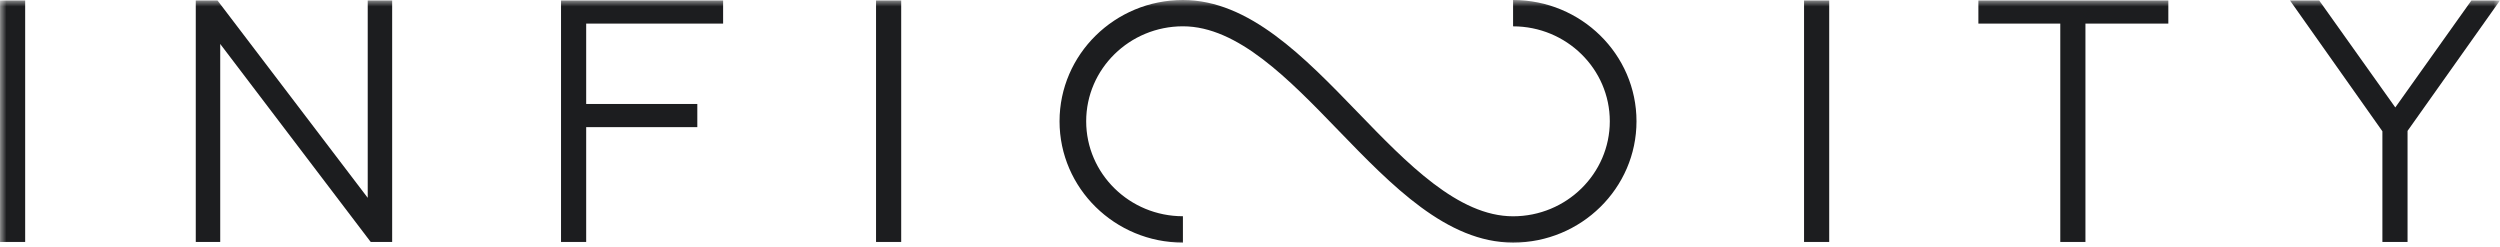
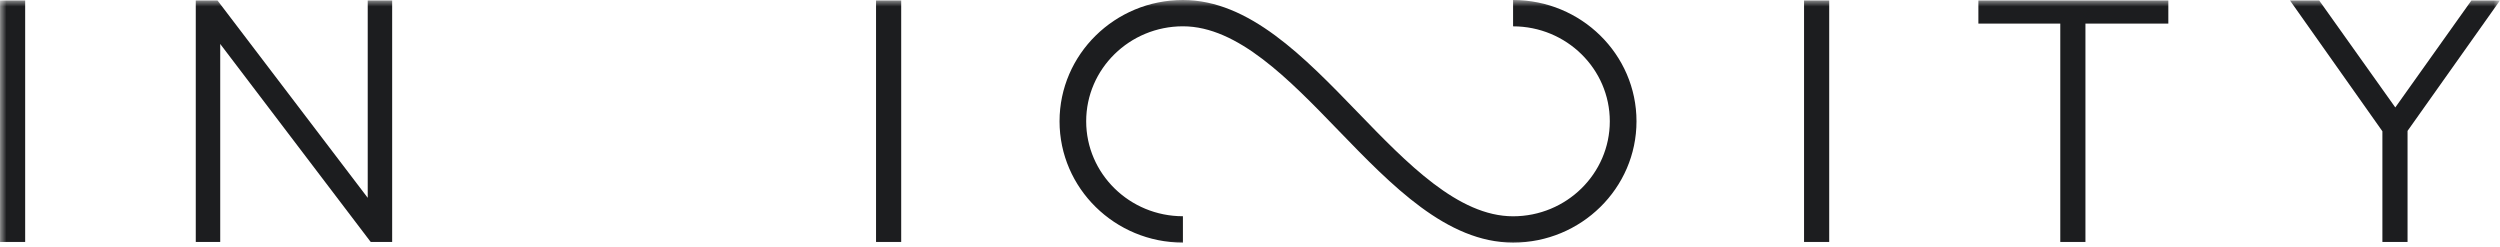
<svg xmlns="http://www.w3.org/2000/svg" width="192" height="19" viewBox="0 0 192 19" fill="none">
  <g clip-path="url(#clip0_150_12)">
    <mask id="mask0_150_12" style="mask-type:luminance" maskUnits="userSpaceOnUse" x="0" y="0" width="192" height="19">
      <path d="M192 0H0V19H192V0Z" fill="white" />
    </mask>
    <g mask="url(#mask0_150_12)">
      <path d="M116.204 0V2.023C120.3 2.023 123.633 5.294 123.633 9.315C123.633 13.337 120.3 16.611 116.204 16.611C111.993 16.611 108.065 12.549 104.266 8.619C100.168 4.382 95.936 0 90.848 0C85.624 0 81.373 4.178 81.373 9.315C81.373 14.453 85.624 18.631 90.848 18.631V16.607C86.751 16.607 83.419 13.337 83.419 9.312C83.419 5.29 86.751 2.02 90.848 2.02C95.059 2.02 98.987 6.081 102.793 10.019C106.89 14.252 111.123 18.631 116.208 18.631C121.431 18.631 125.683 14.453 125.683 9.315C125.683 4.178 121.431 0 116.208 0H116.204Z" fill="#1C1D1F" />
      <path d="M0.002 0.036H1.933V18.587H0.002V0.036Z" fill="#1C1D1F" />
      <path d="M15.035 18.587V0.036H16.704L28.241 15.193V0.036H30.118V18.587H28.474L16.913 3.376V18.587H15.035Z" fill="#1C1D1F" />
-       <path d="M43.087 18.587V0.036H55.535V1.812H45.019V7.985H53.554V9.764H45.019V18.587H43.087Z" fill="#1C1D1F" />
      <path d="M67.28 0.036H69.212V18.587H67.28V0.036Z" fill="#1C1D1F" />
      <path d="M138.551 0.036H140.483V18.587H138.551V0.036Z" fill="#1C1D1F" />
      <path d="M158.23 18.587V1.812H151.94V0.036H166.528V1.812H160.162V18.587H158.23Z" fill="#1C1D1F" />
      <path d="M182.968 18.587V10.081L175.87 0.036H178.114L183.959 8.251L189.804 0.036H191.998L184.9 10.052V18.587H182.968Z" fill="#1C1D1F" />
    </g>
  </g>
  <defs>
    <clipPath id="clip0_150_12">
      <rect width="192" height="19" fill="white" />
    </clipPath>
  </defs>
</svg>